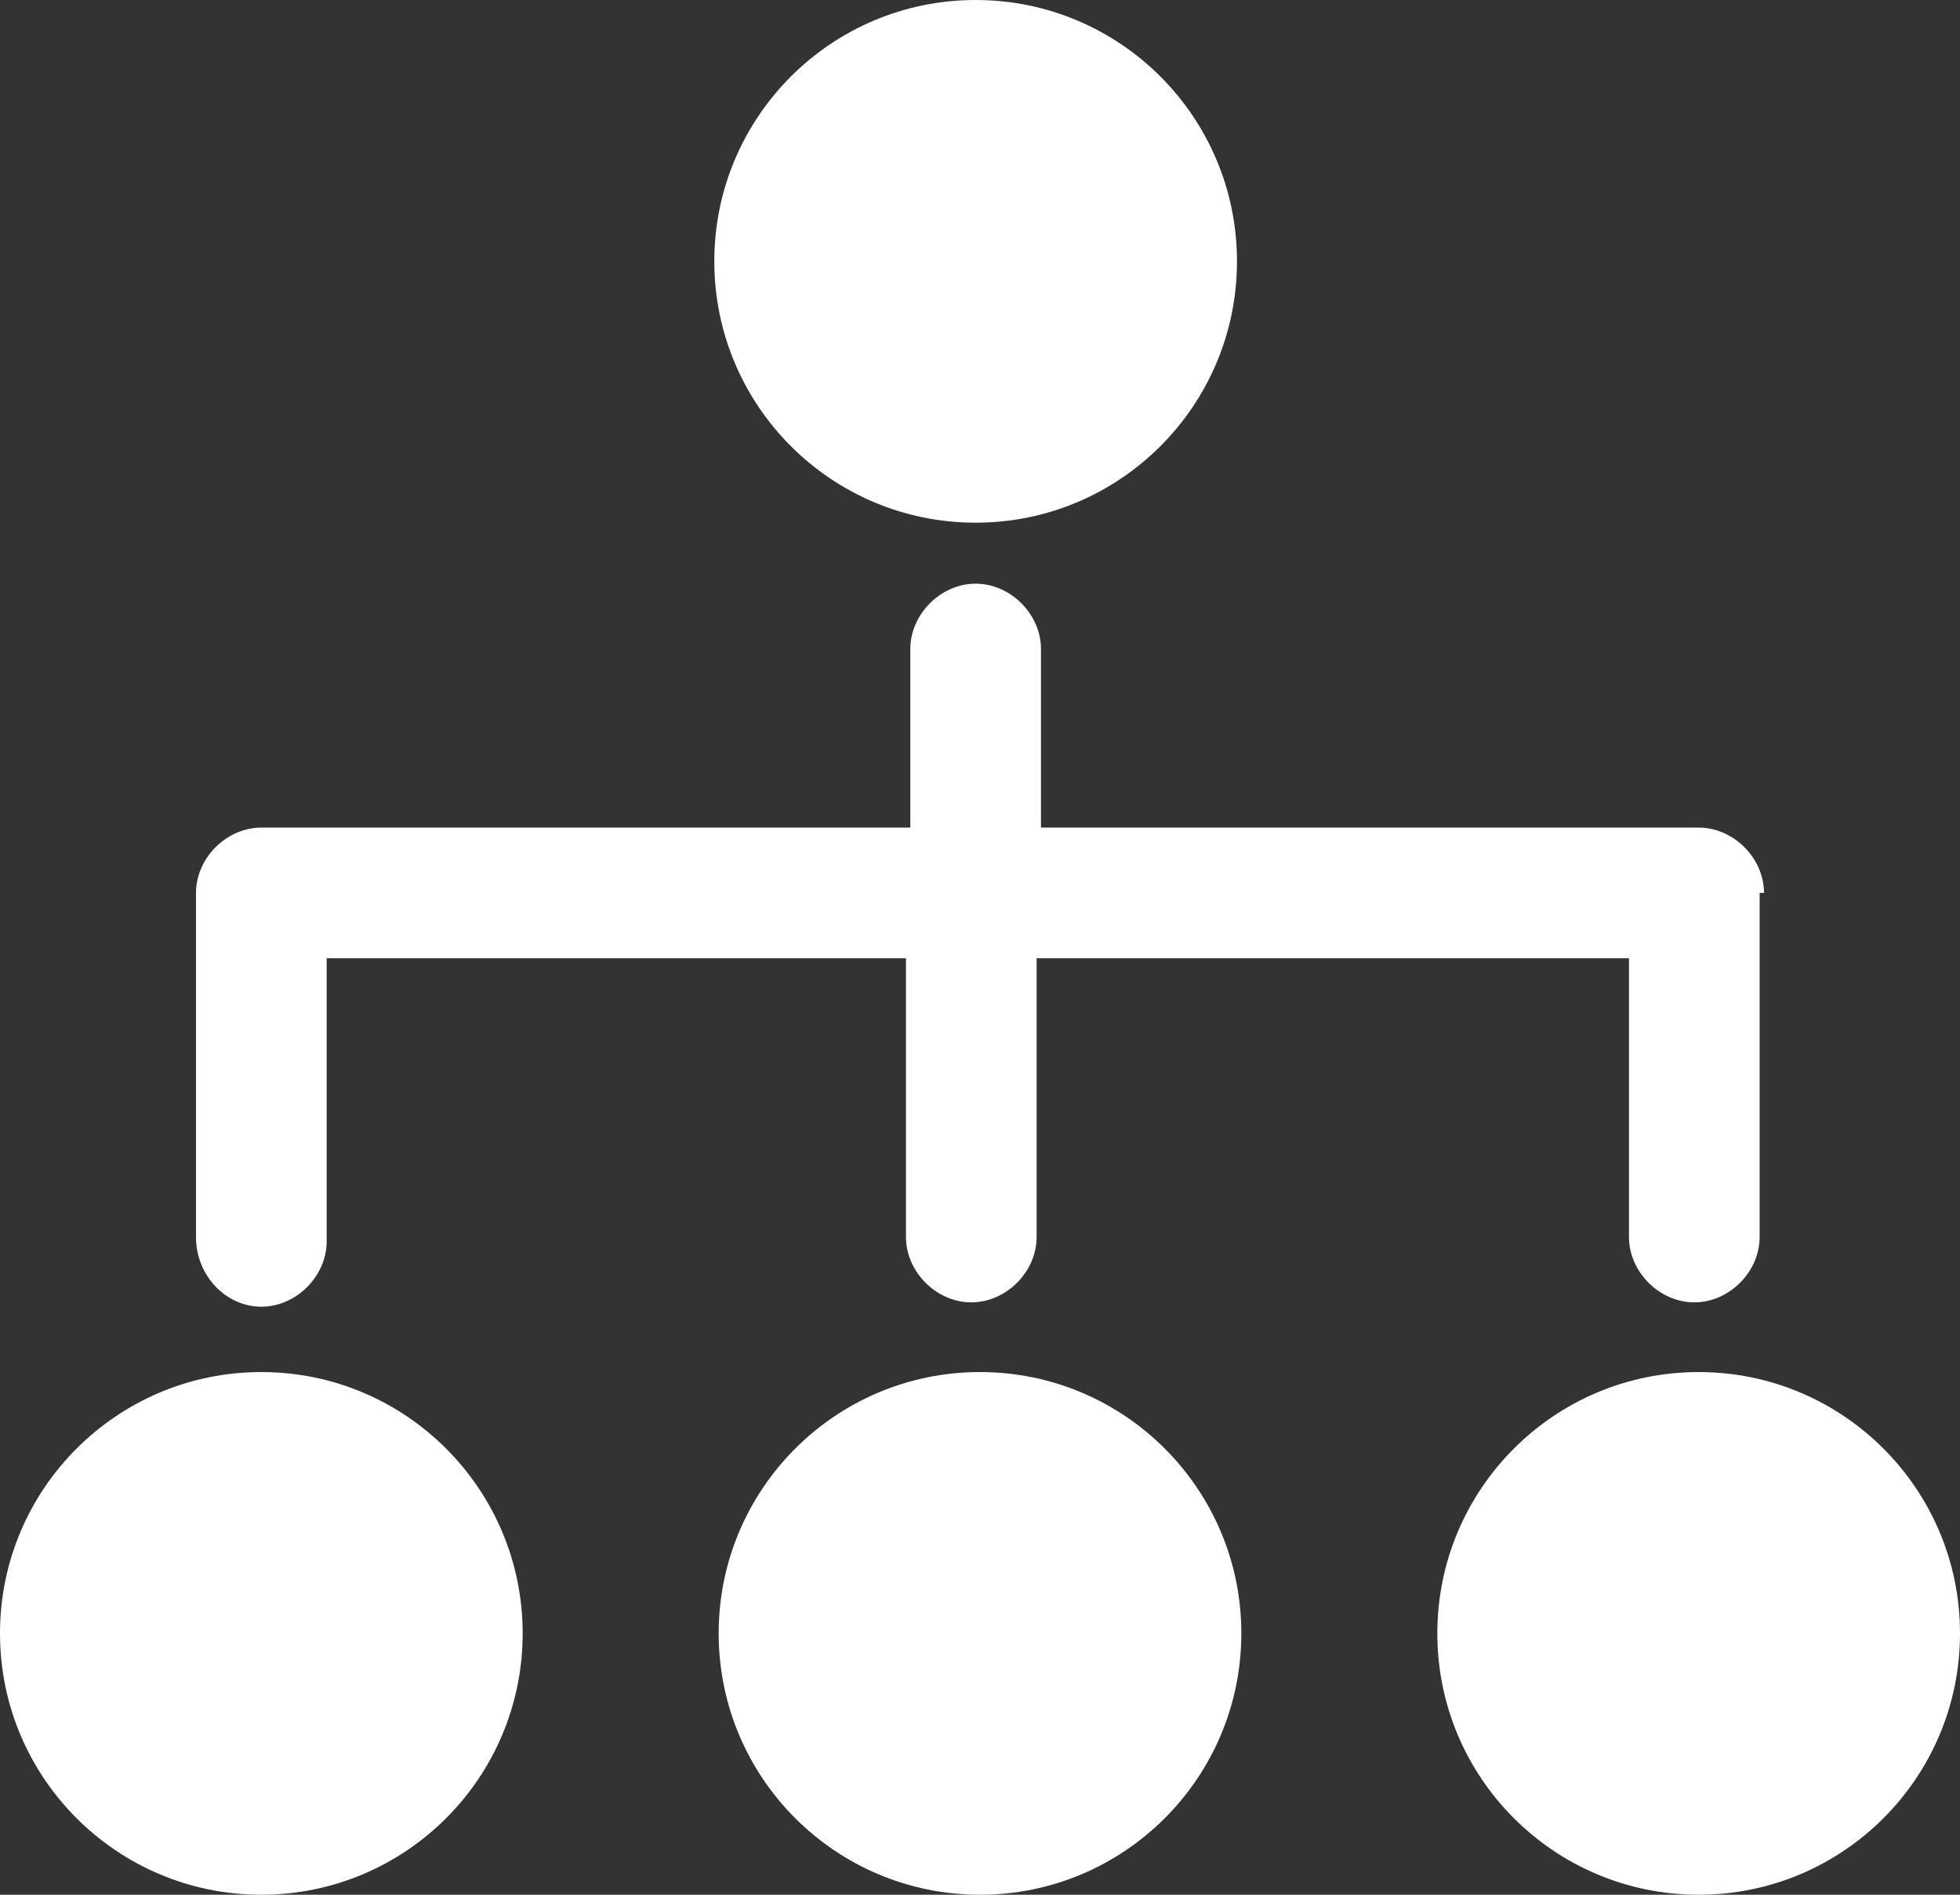
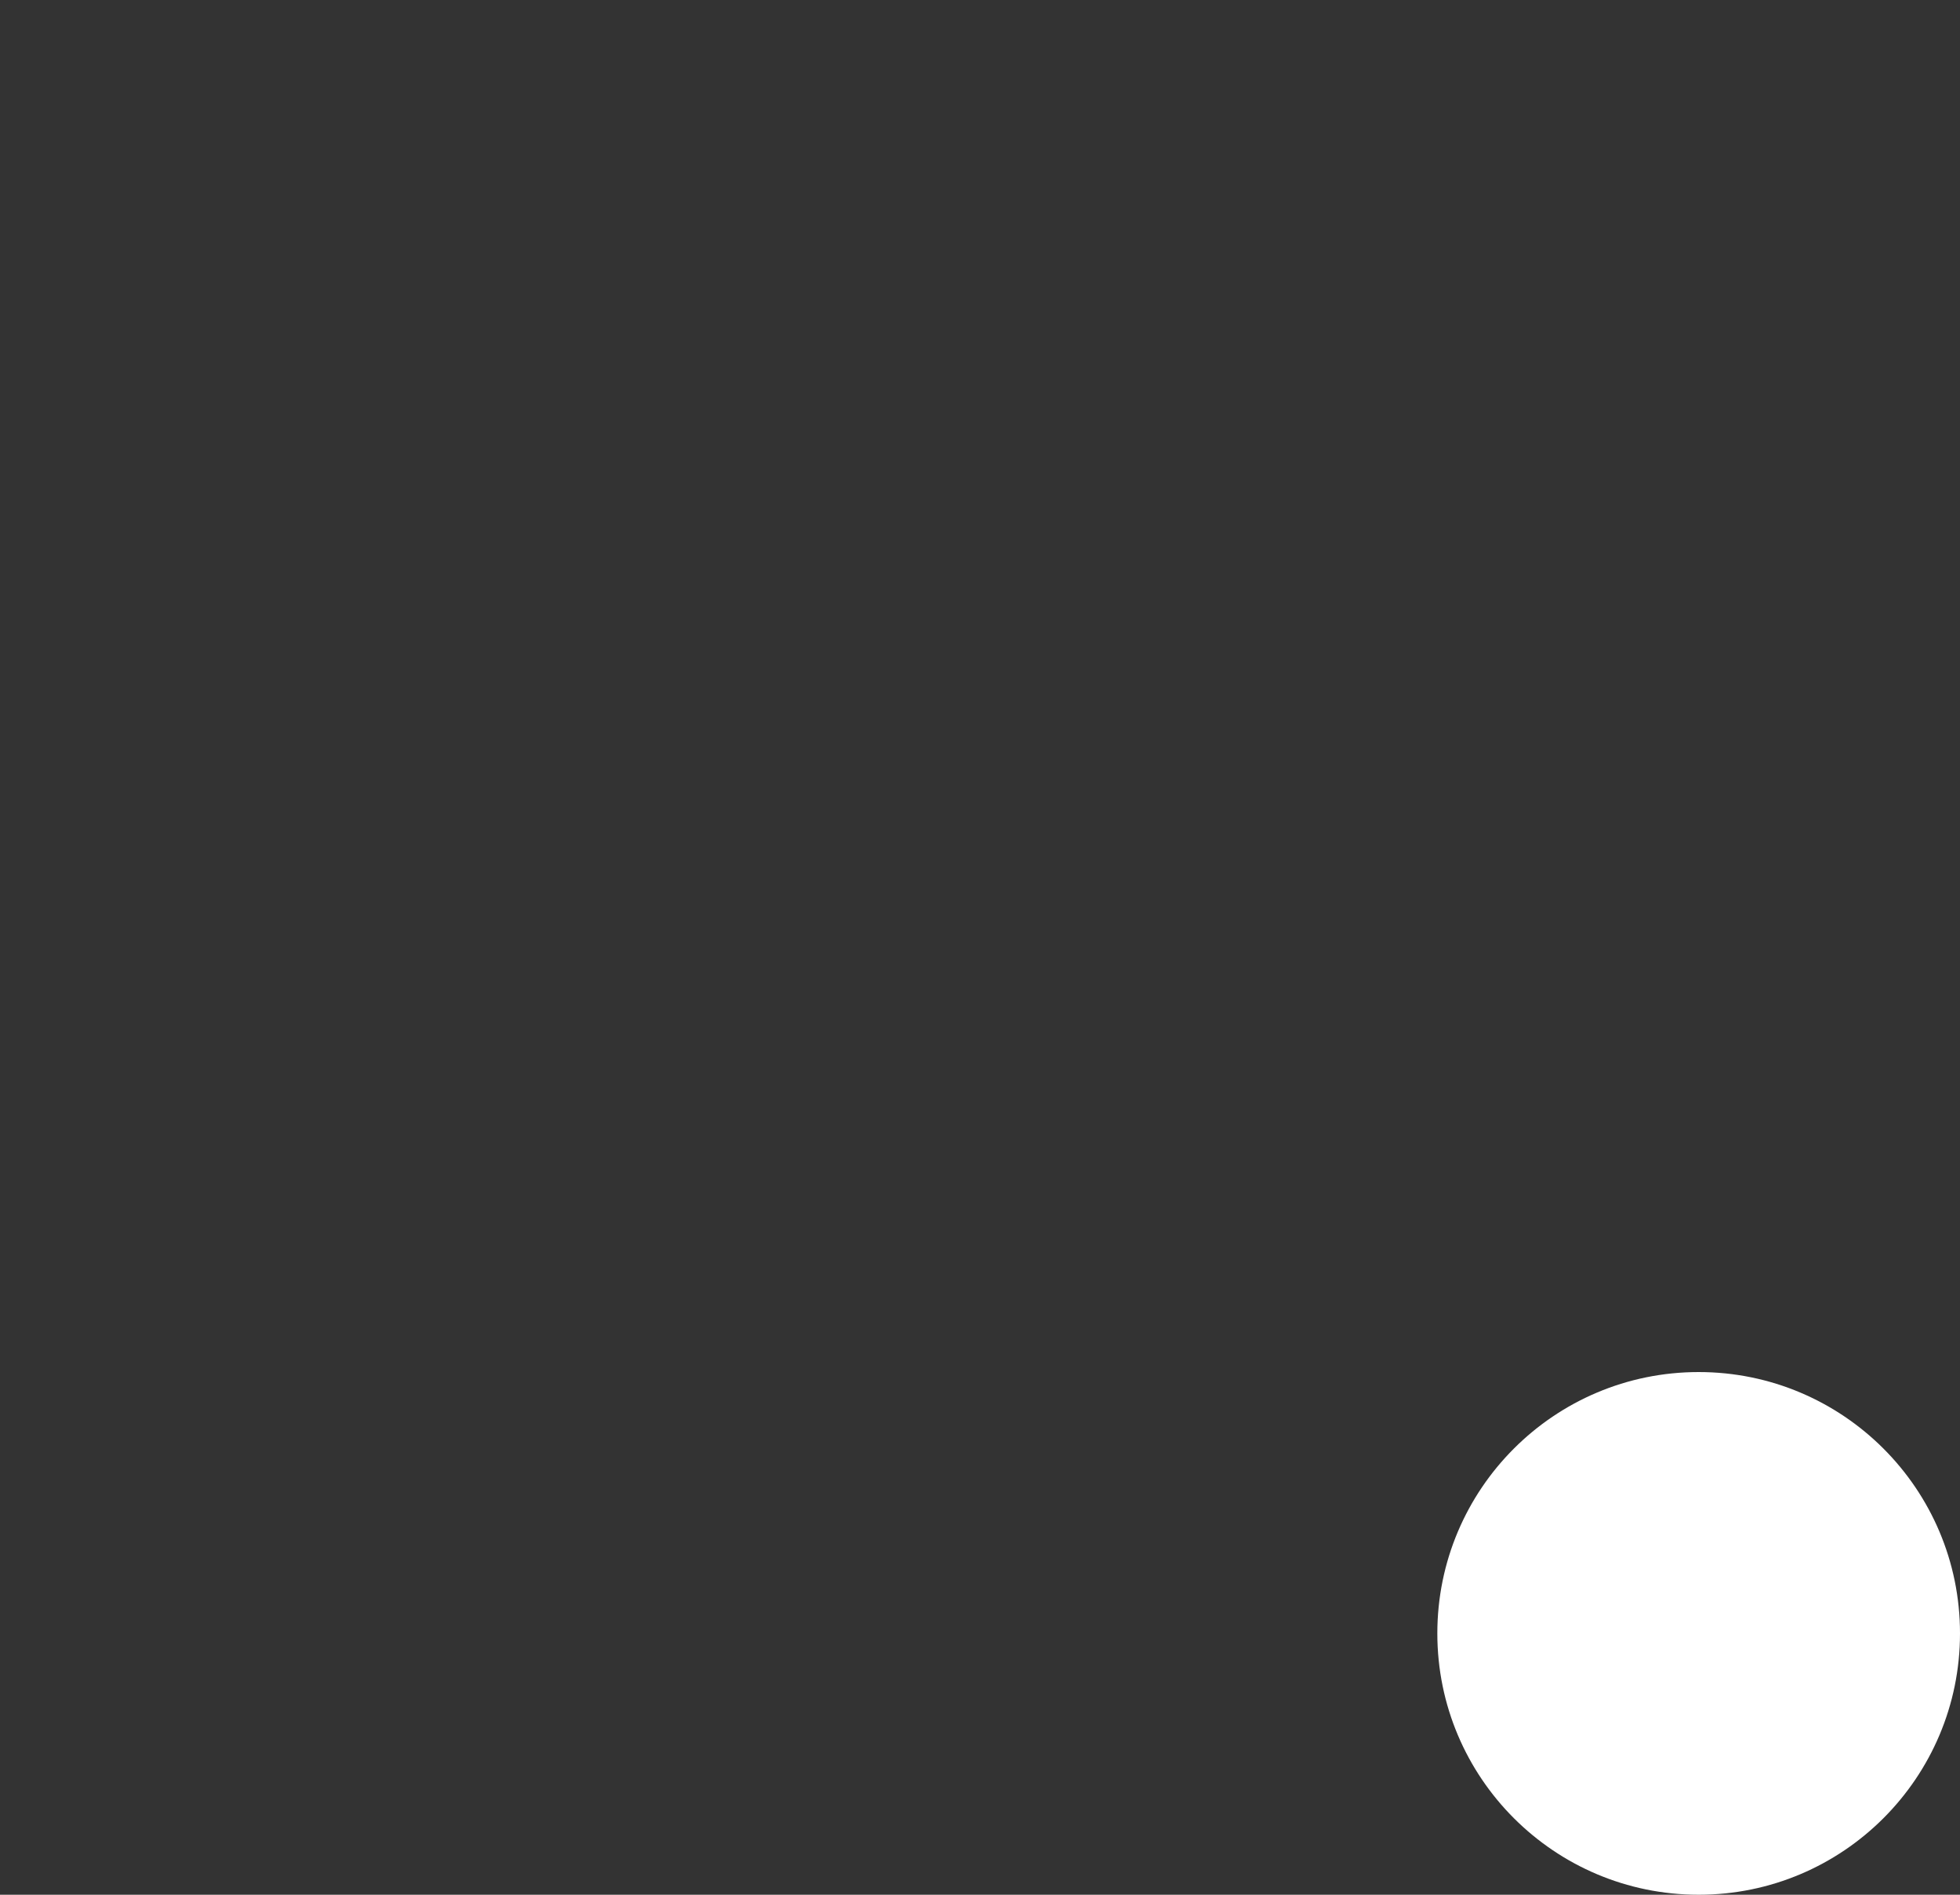
<svg xmlns="http://www.w3.org/2000/svg" enable-background="new 0 0 45 43.5" version="1.1" viewBox="0 0 45 43.5" xml:space="preserve">
  <rect x="0" y="0" width="45" height="43.5" fill="#333333" stroke="none" />
  <style type="text/css">
	.st0{fill:#FFFFFF;}
</style>
-   <circle class="st0" cx="22.4" cy="6" r="6" />
-   <circle class="st0" cx="6" cy="37.5" r="6" />
-   <circle class="st0" cx="22.5" cy="37.5" r="6" />
  <circle class="st0" cx="39" cy="37.5" r="6" />
-   <path class="st0" d="m40.5 20.5c0-0.8-0.7-1.5-1.5-1.5h-15.1v-4.1c0-0.8-0.7-1.5-1.5-1.5s-1.5 0.7-1.5 1.5v4.1h-14.9c-0.8 0-1.5 0.7-1.5 1.5v7.9c0 0.9 0.7 1.6 1.5 1.6s1.5-0.7 1.5-1.5v-6.5h13.3v6.4c0 0.8 0.7 1.5 1.5 1.5s1.5-0.7 1.5-1.5v-6.4h13.6v6.4c0 0.8 0.7 1.5 1.5 1.5s1.5-0.7 1.5-1.5v-7.9h0.1z" />
</svg>